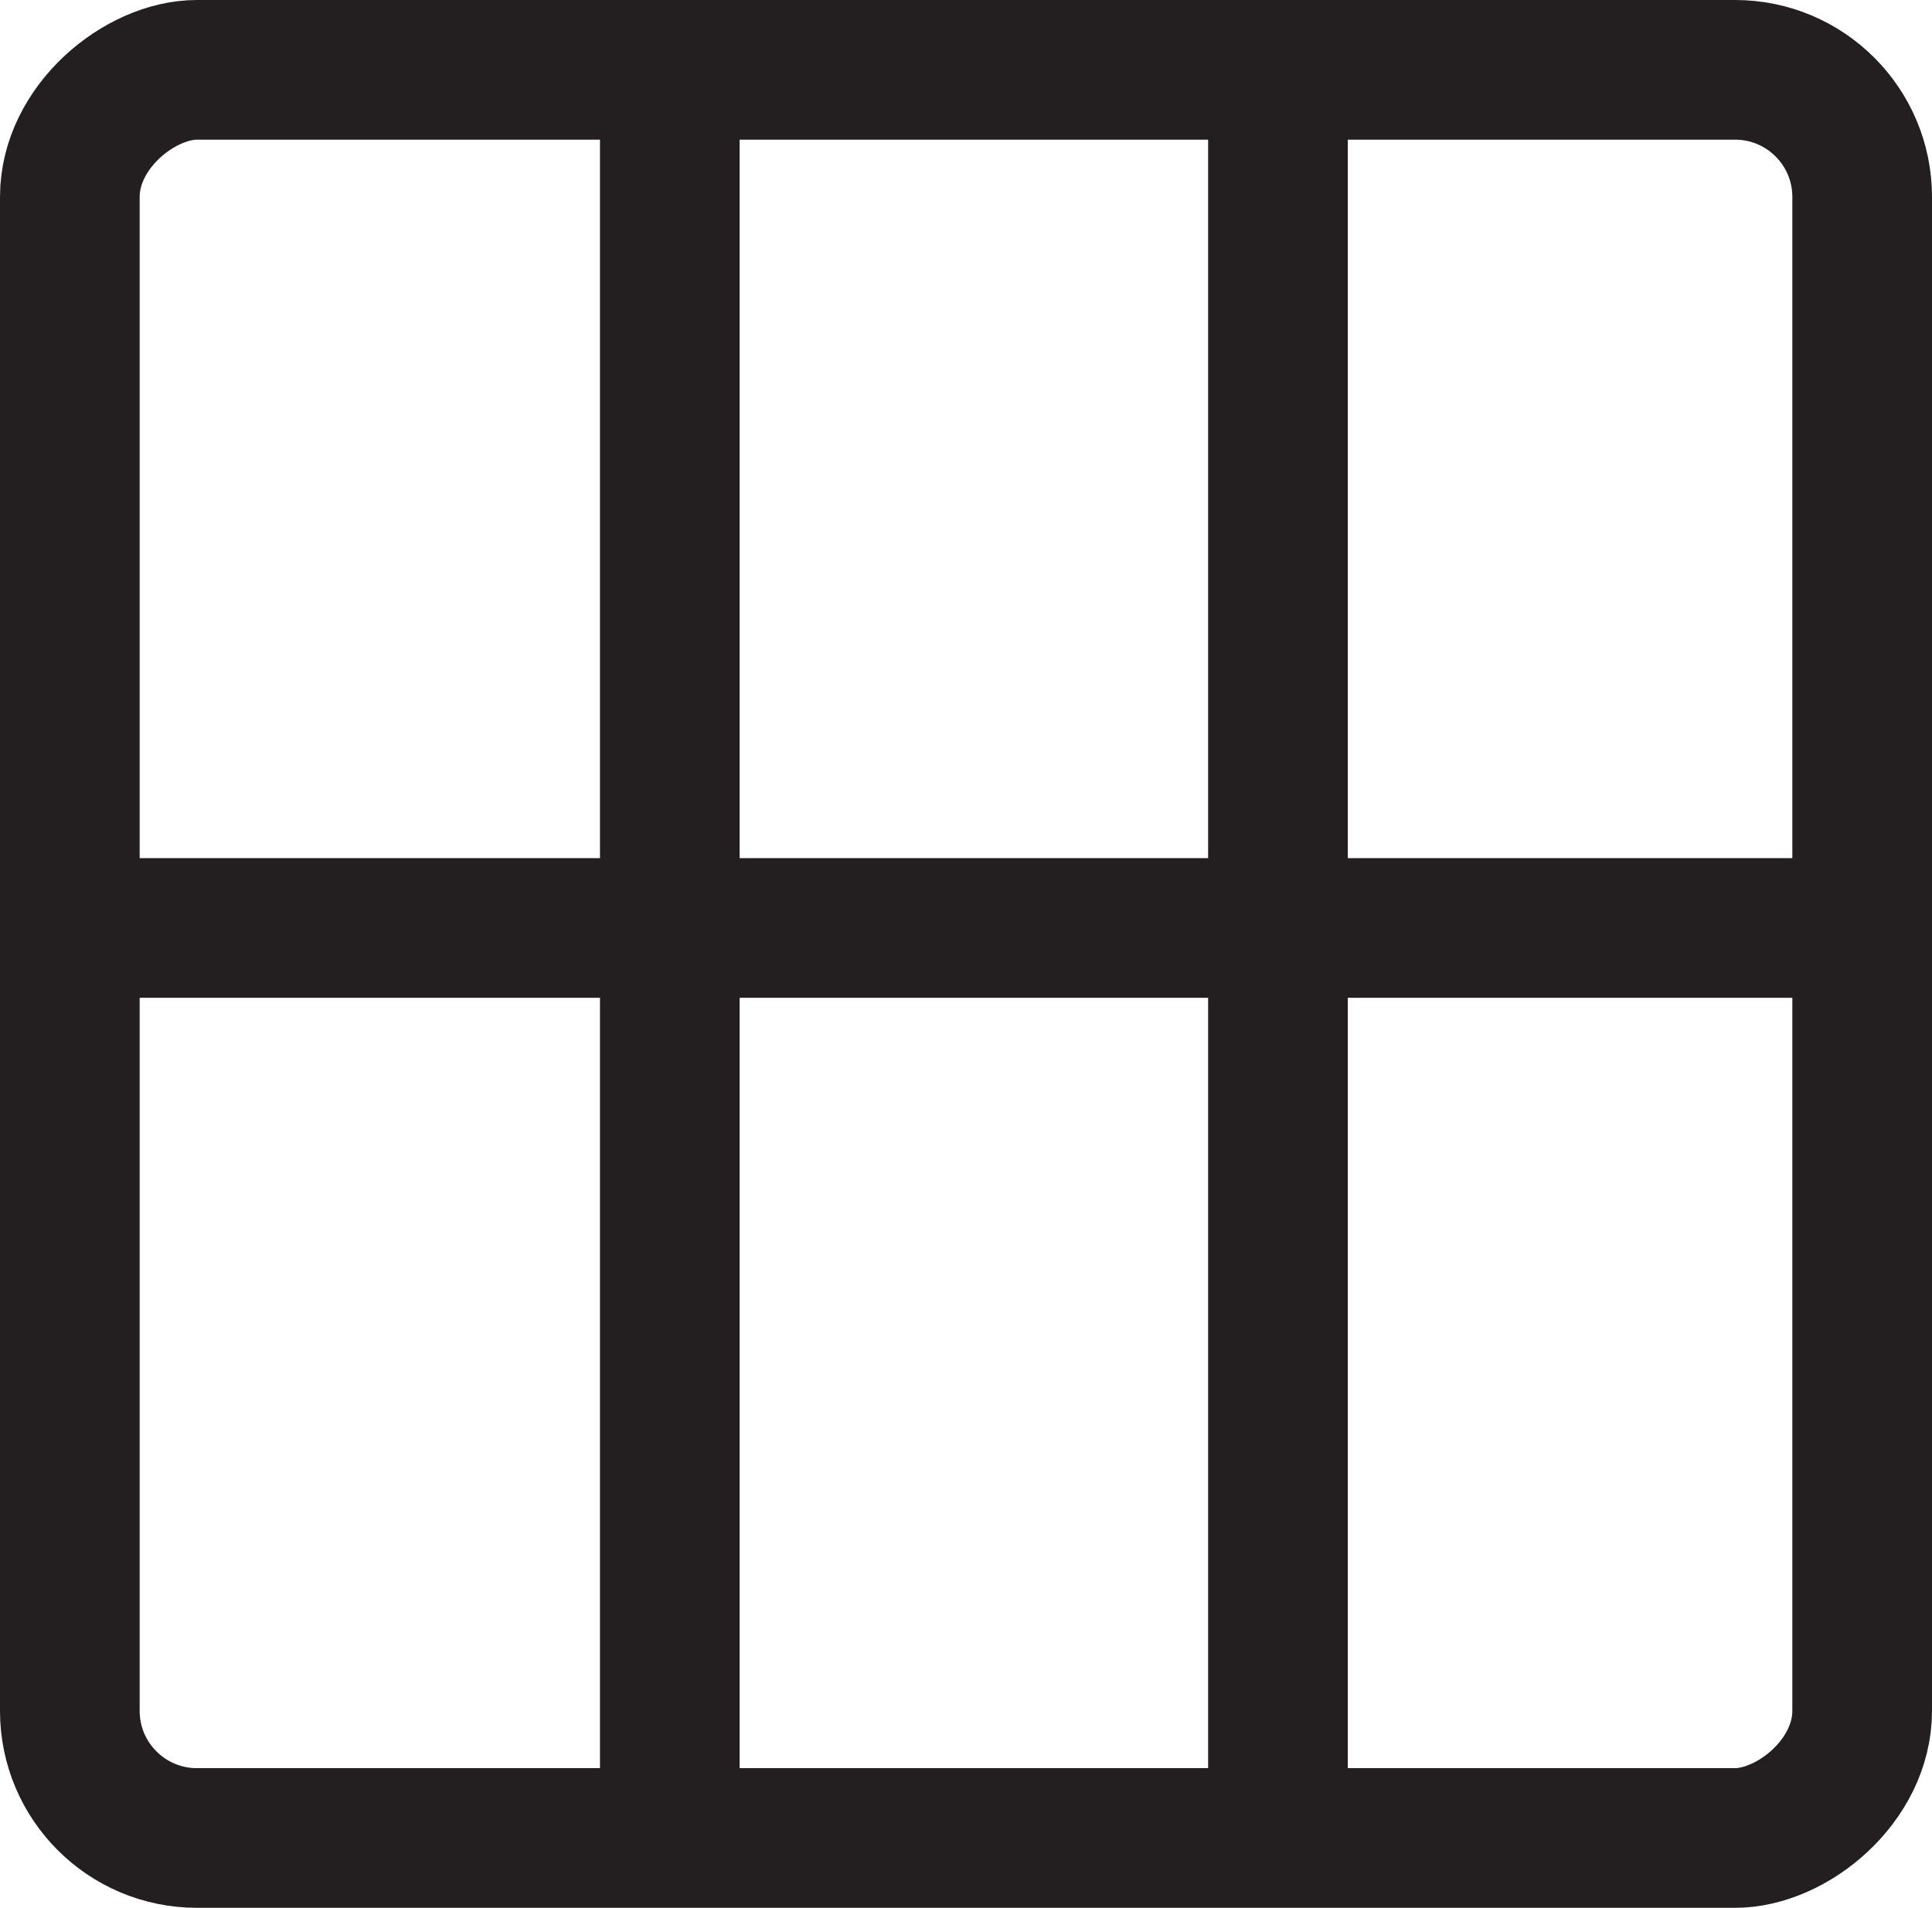
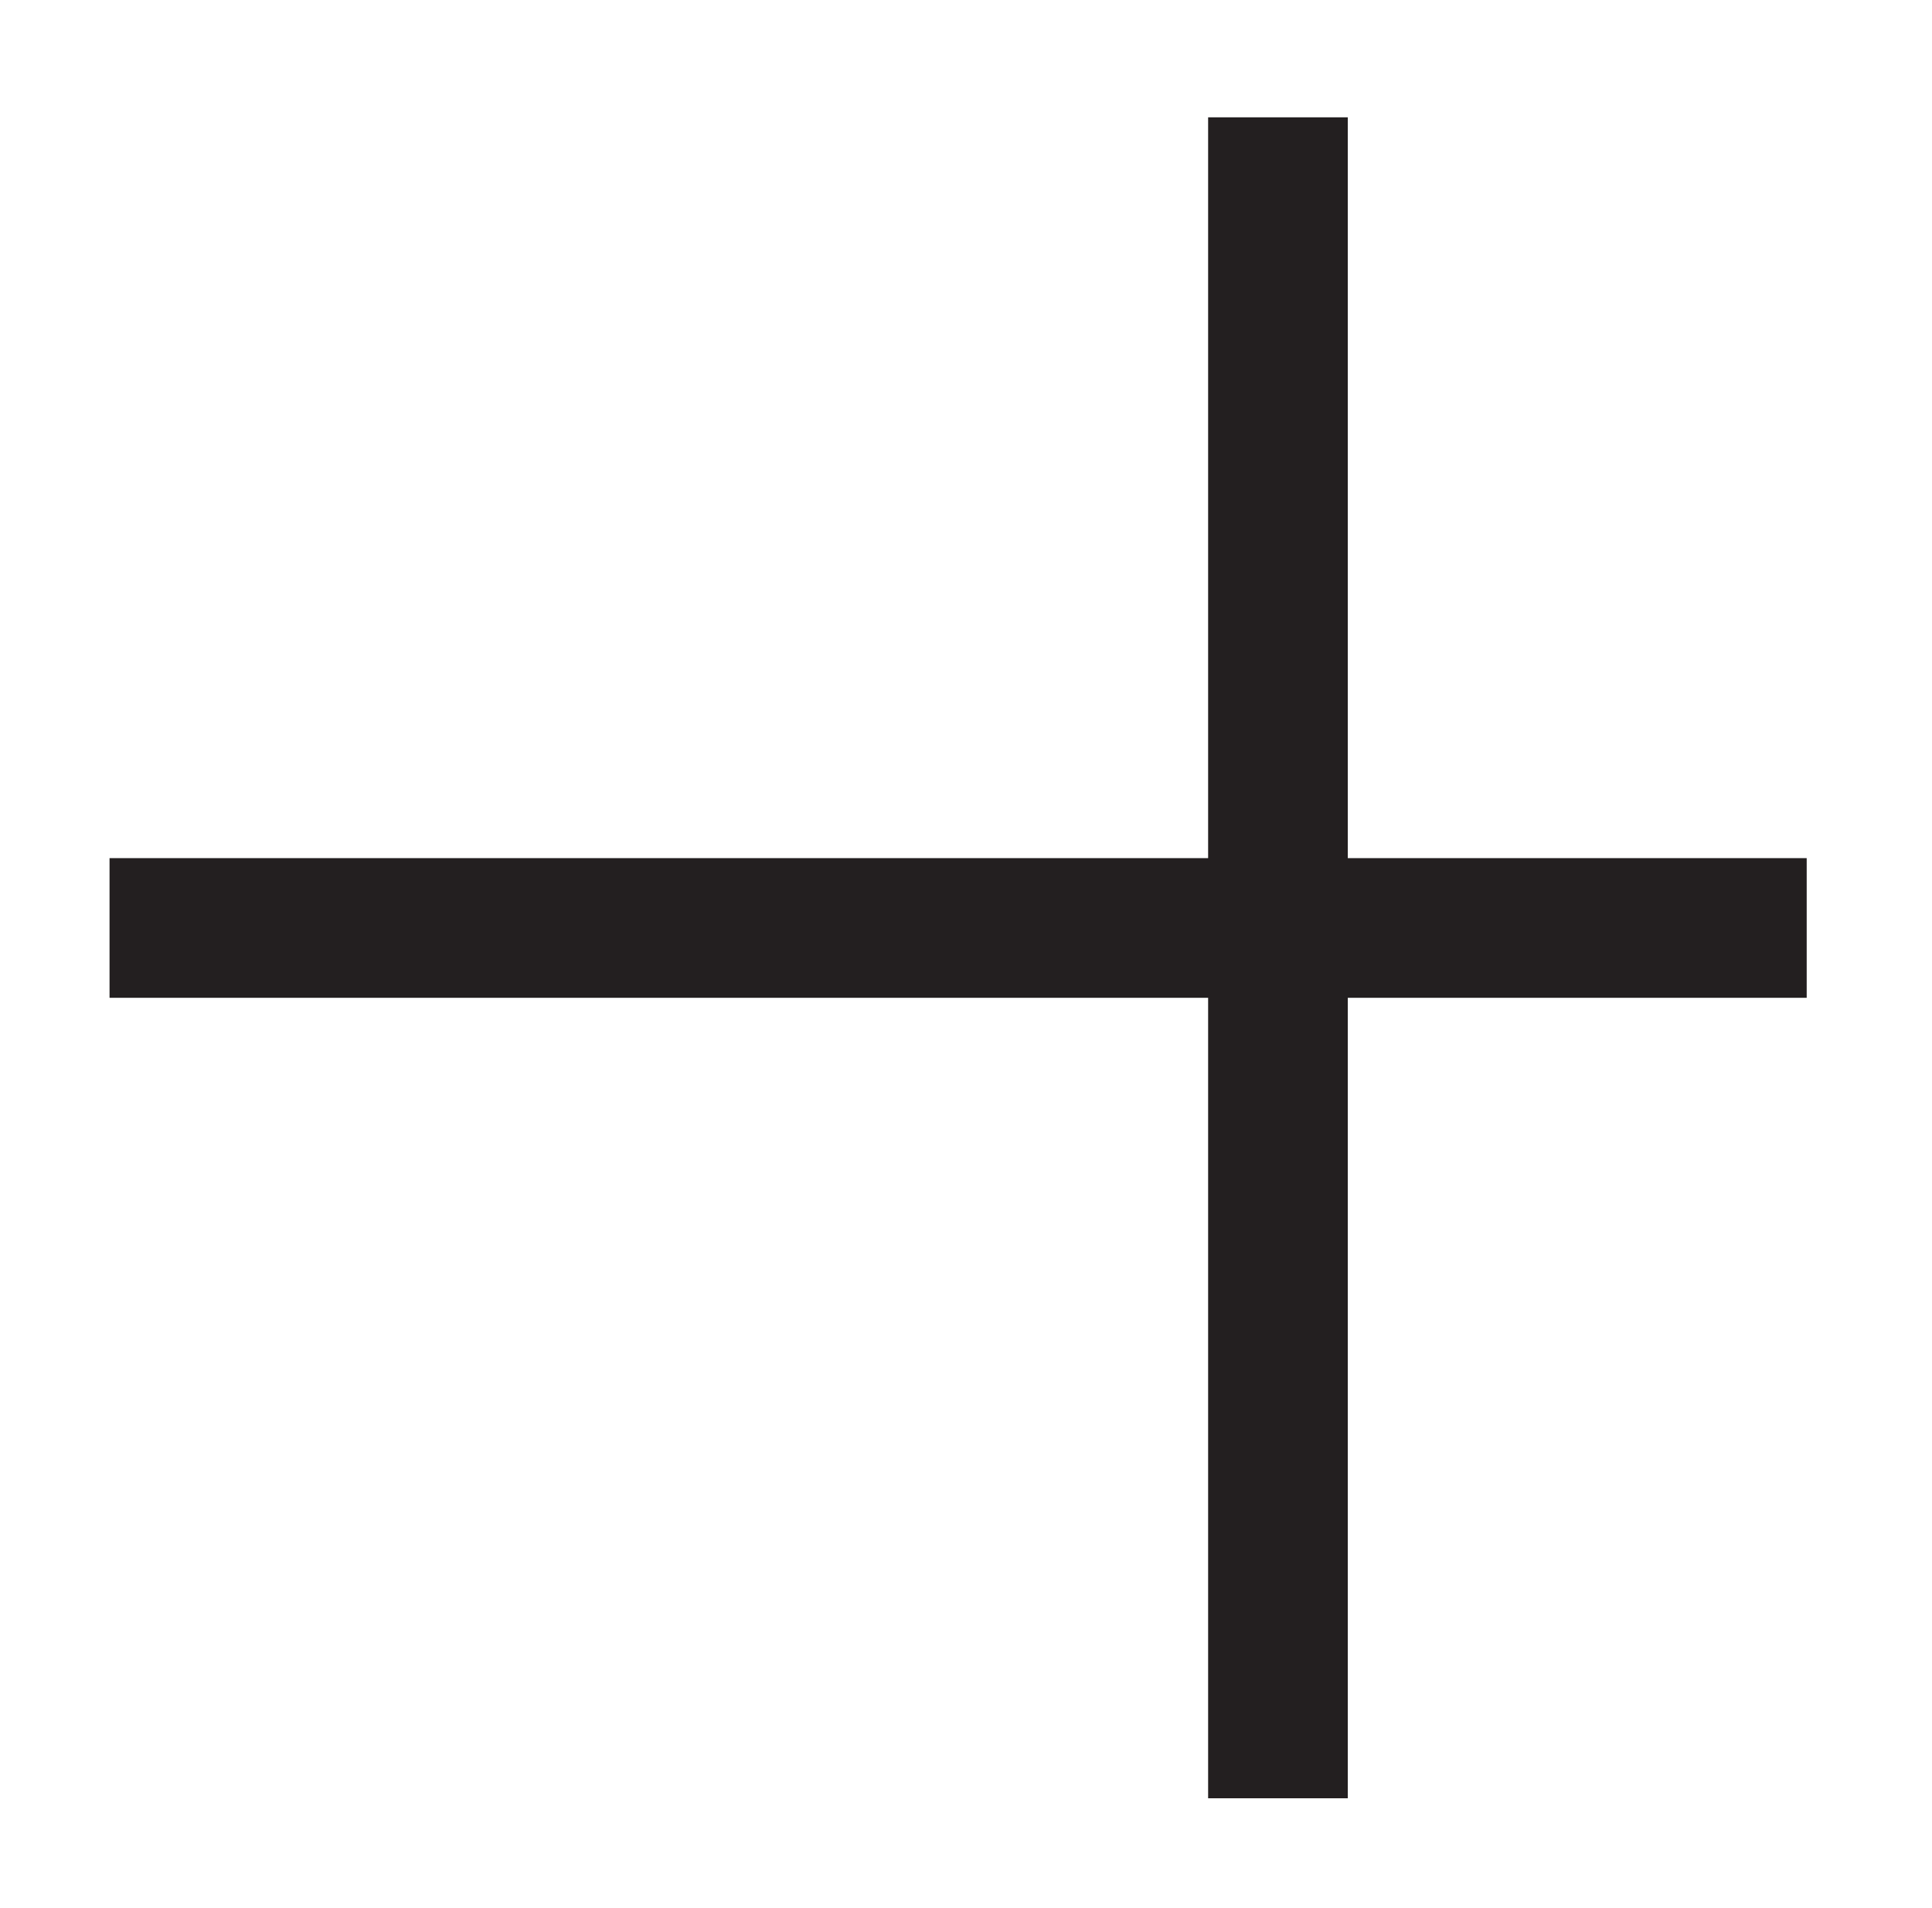
<svg xmlns="http://www.w3.org/2000/svg" id="Layer_2" data-name="Layer 2" viewBox="0 0 96.83 95.62">
  <defs>
    <style>
      .cls-1 {
        fill: none;
        stroke: #231f20;
        stroke-miterlimit: 10;
        stroke-width: 7px;
      }
    </style>
  </defs>
  <g id="Layer_1-2" data-name="Layer 1">
    <g>
-       <rect class="cls-1" x="4.1" y="2.9" width="88.62" height="89.83" rx="6.37" ry="6.37" transform="translate(.6 96.22) rotate(-90)" />
-       <line class="cls-1" x1="33.57" y1="90.13" x2="33.57" y2="5.29" />
      <line class="cls-1" x1="64.05" y1="90.13" x2="64.05" y2="5.88" />
      <line class="cls-1" x1="5.49" y1="46.51" x2="90.55" y2="46.51" />
    </g>
  </g>
</svg>